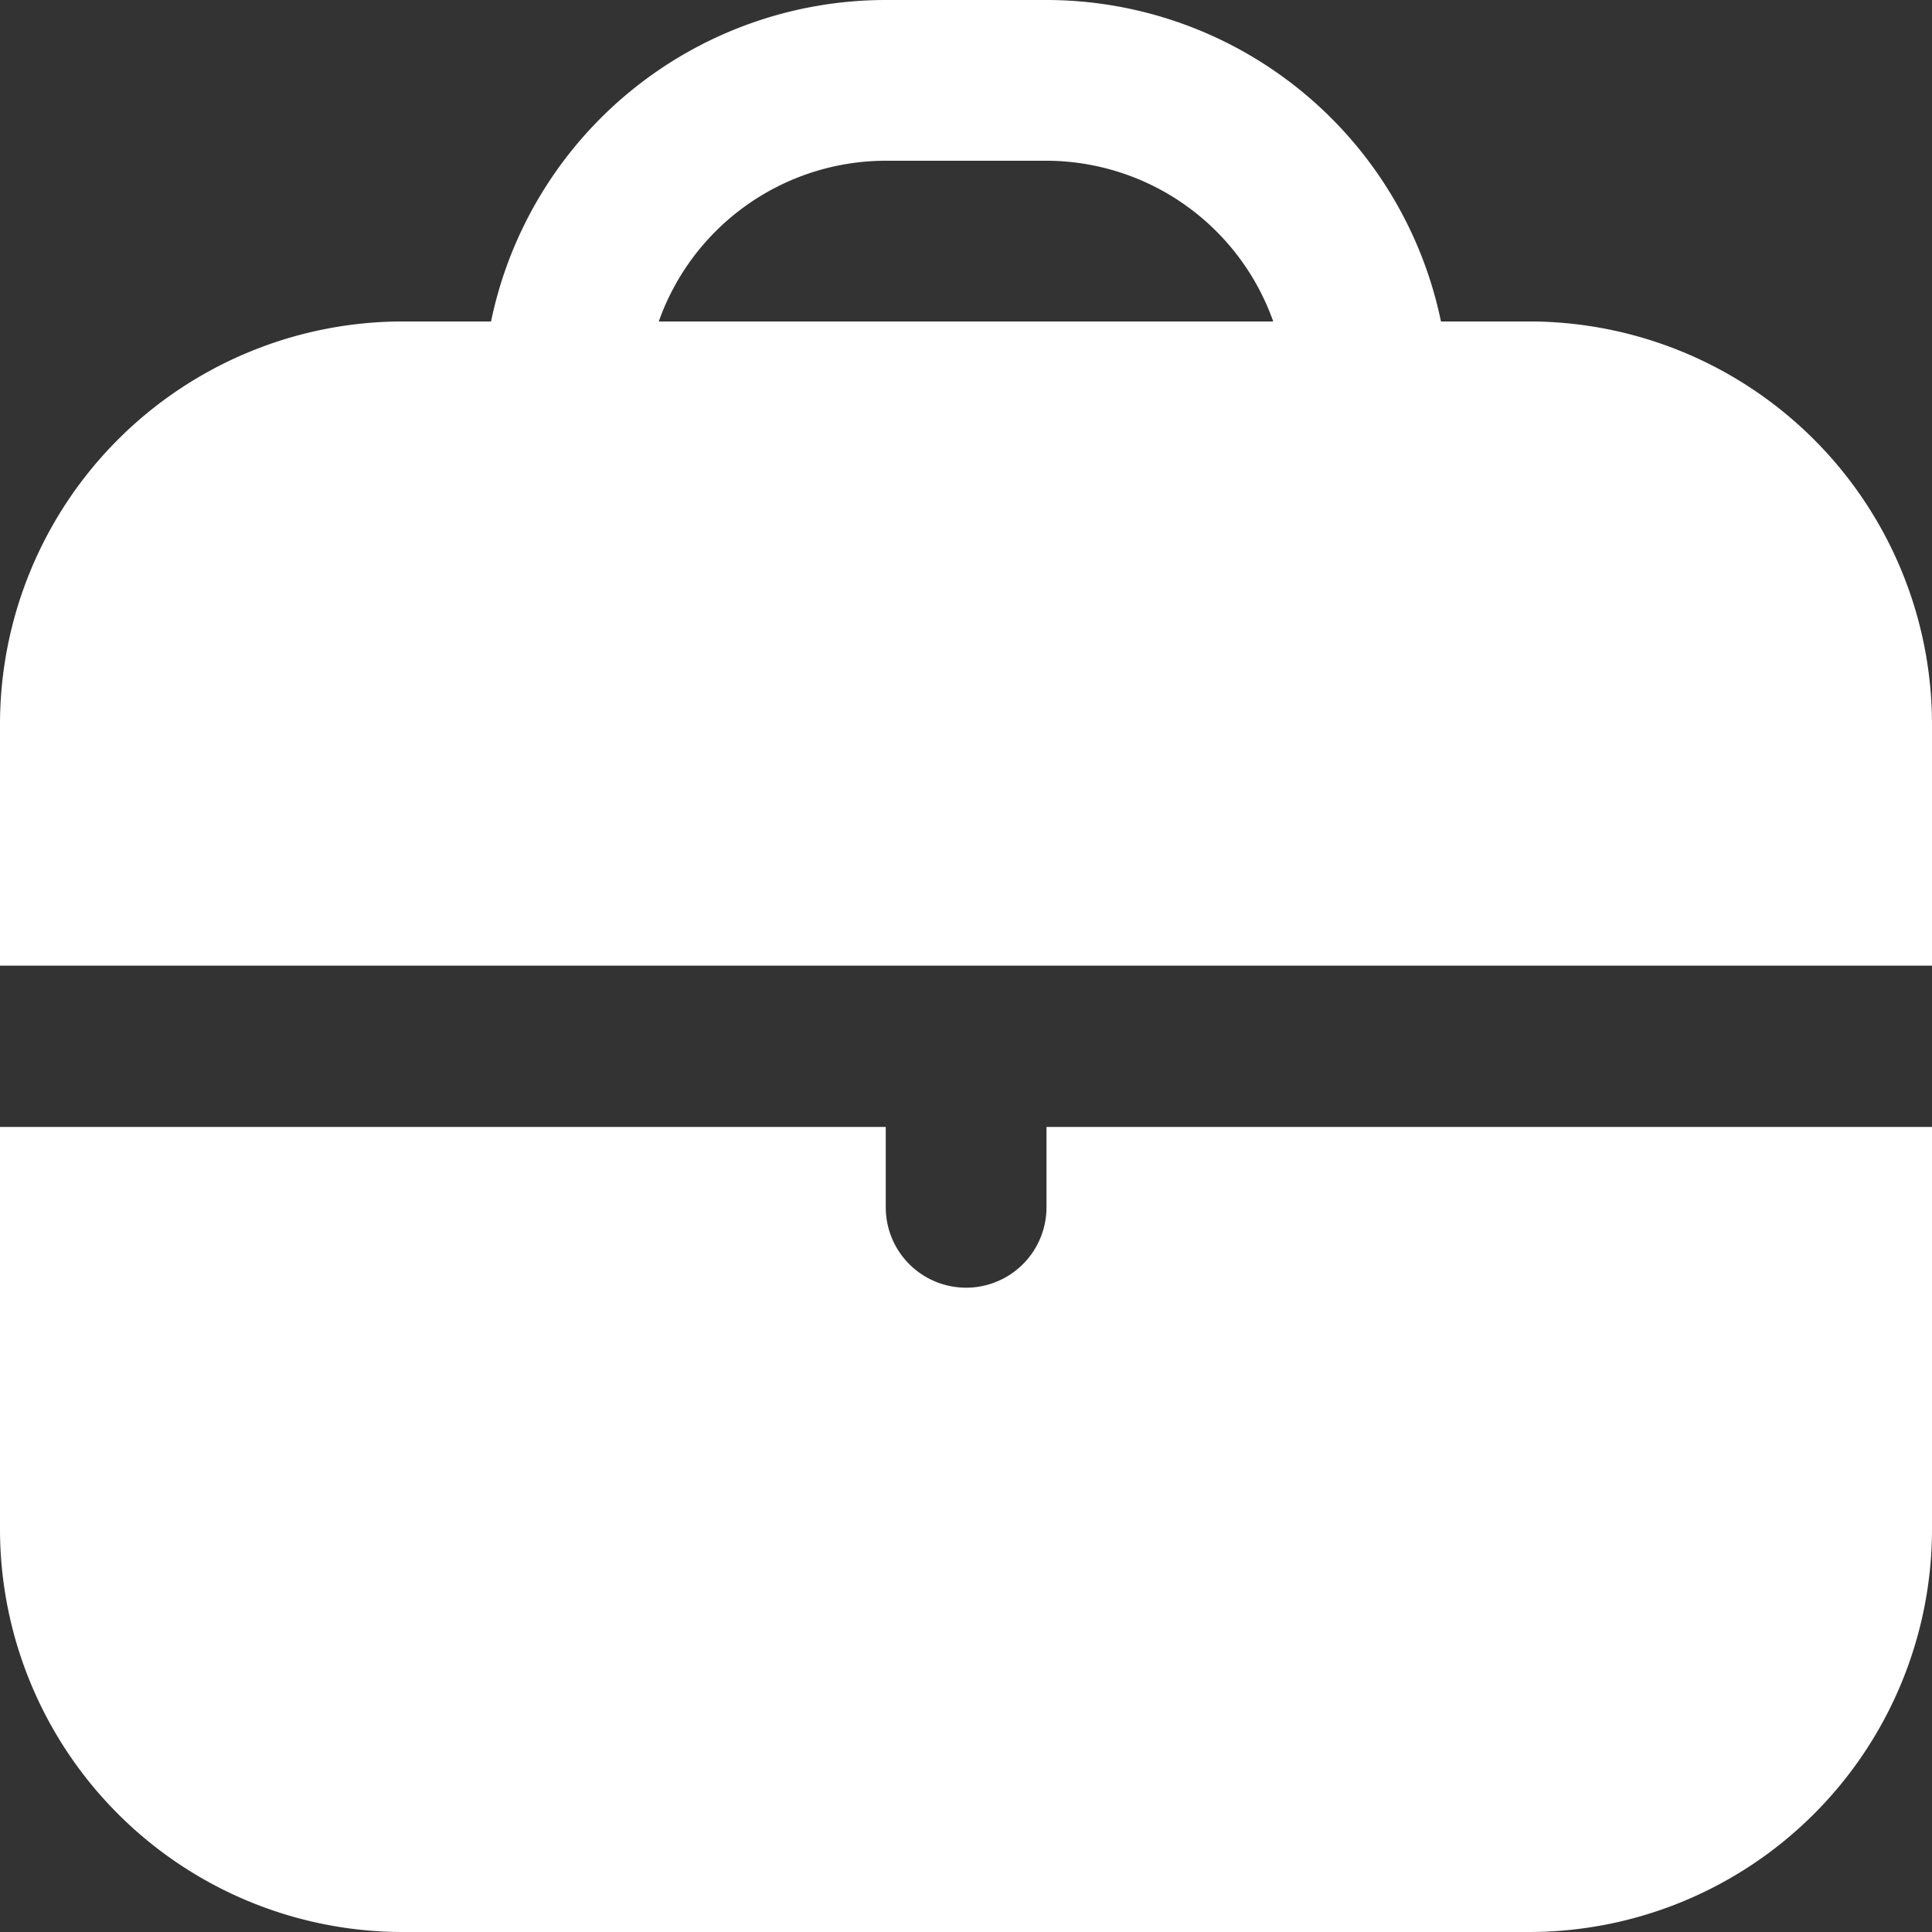
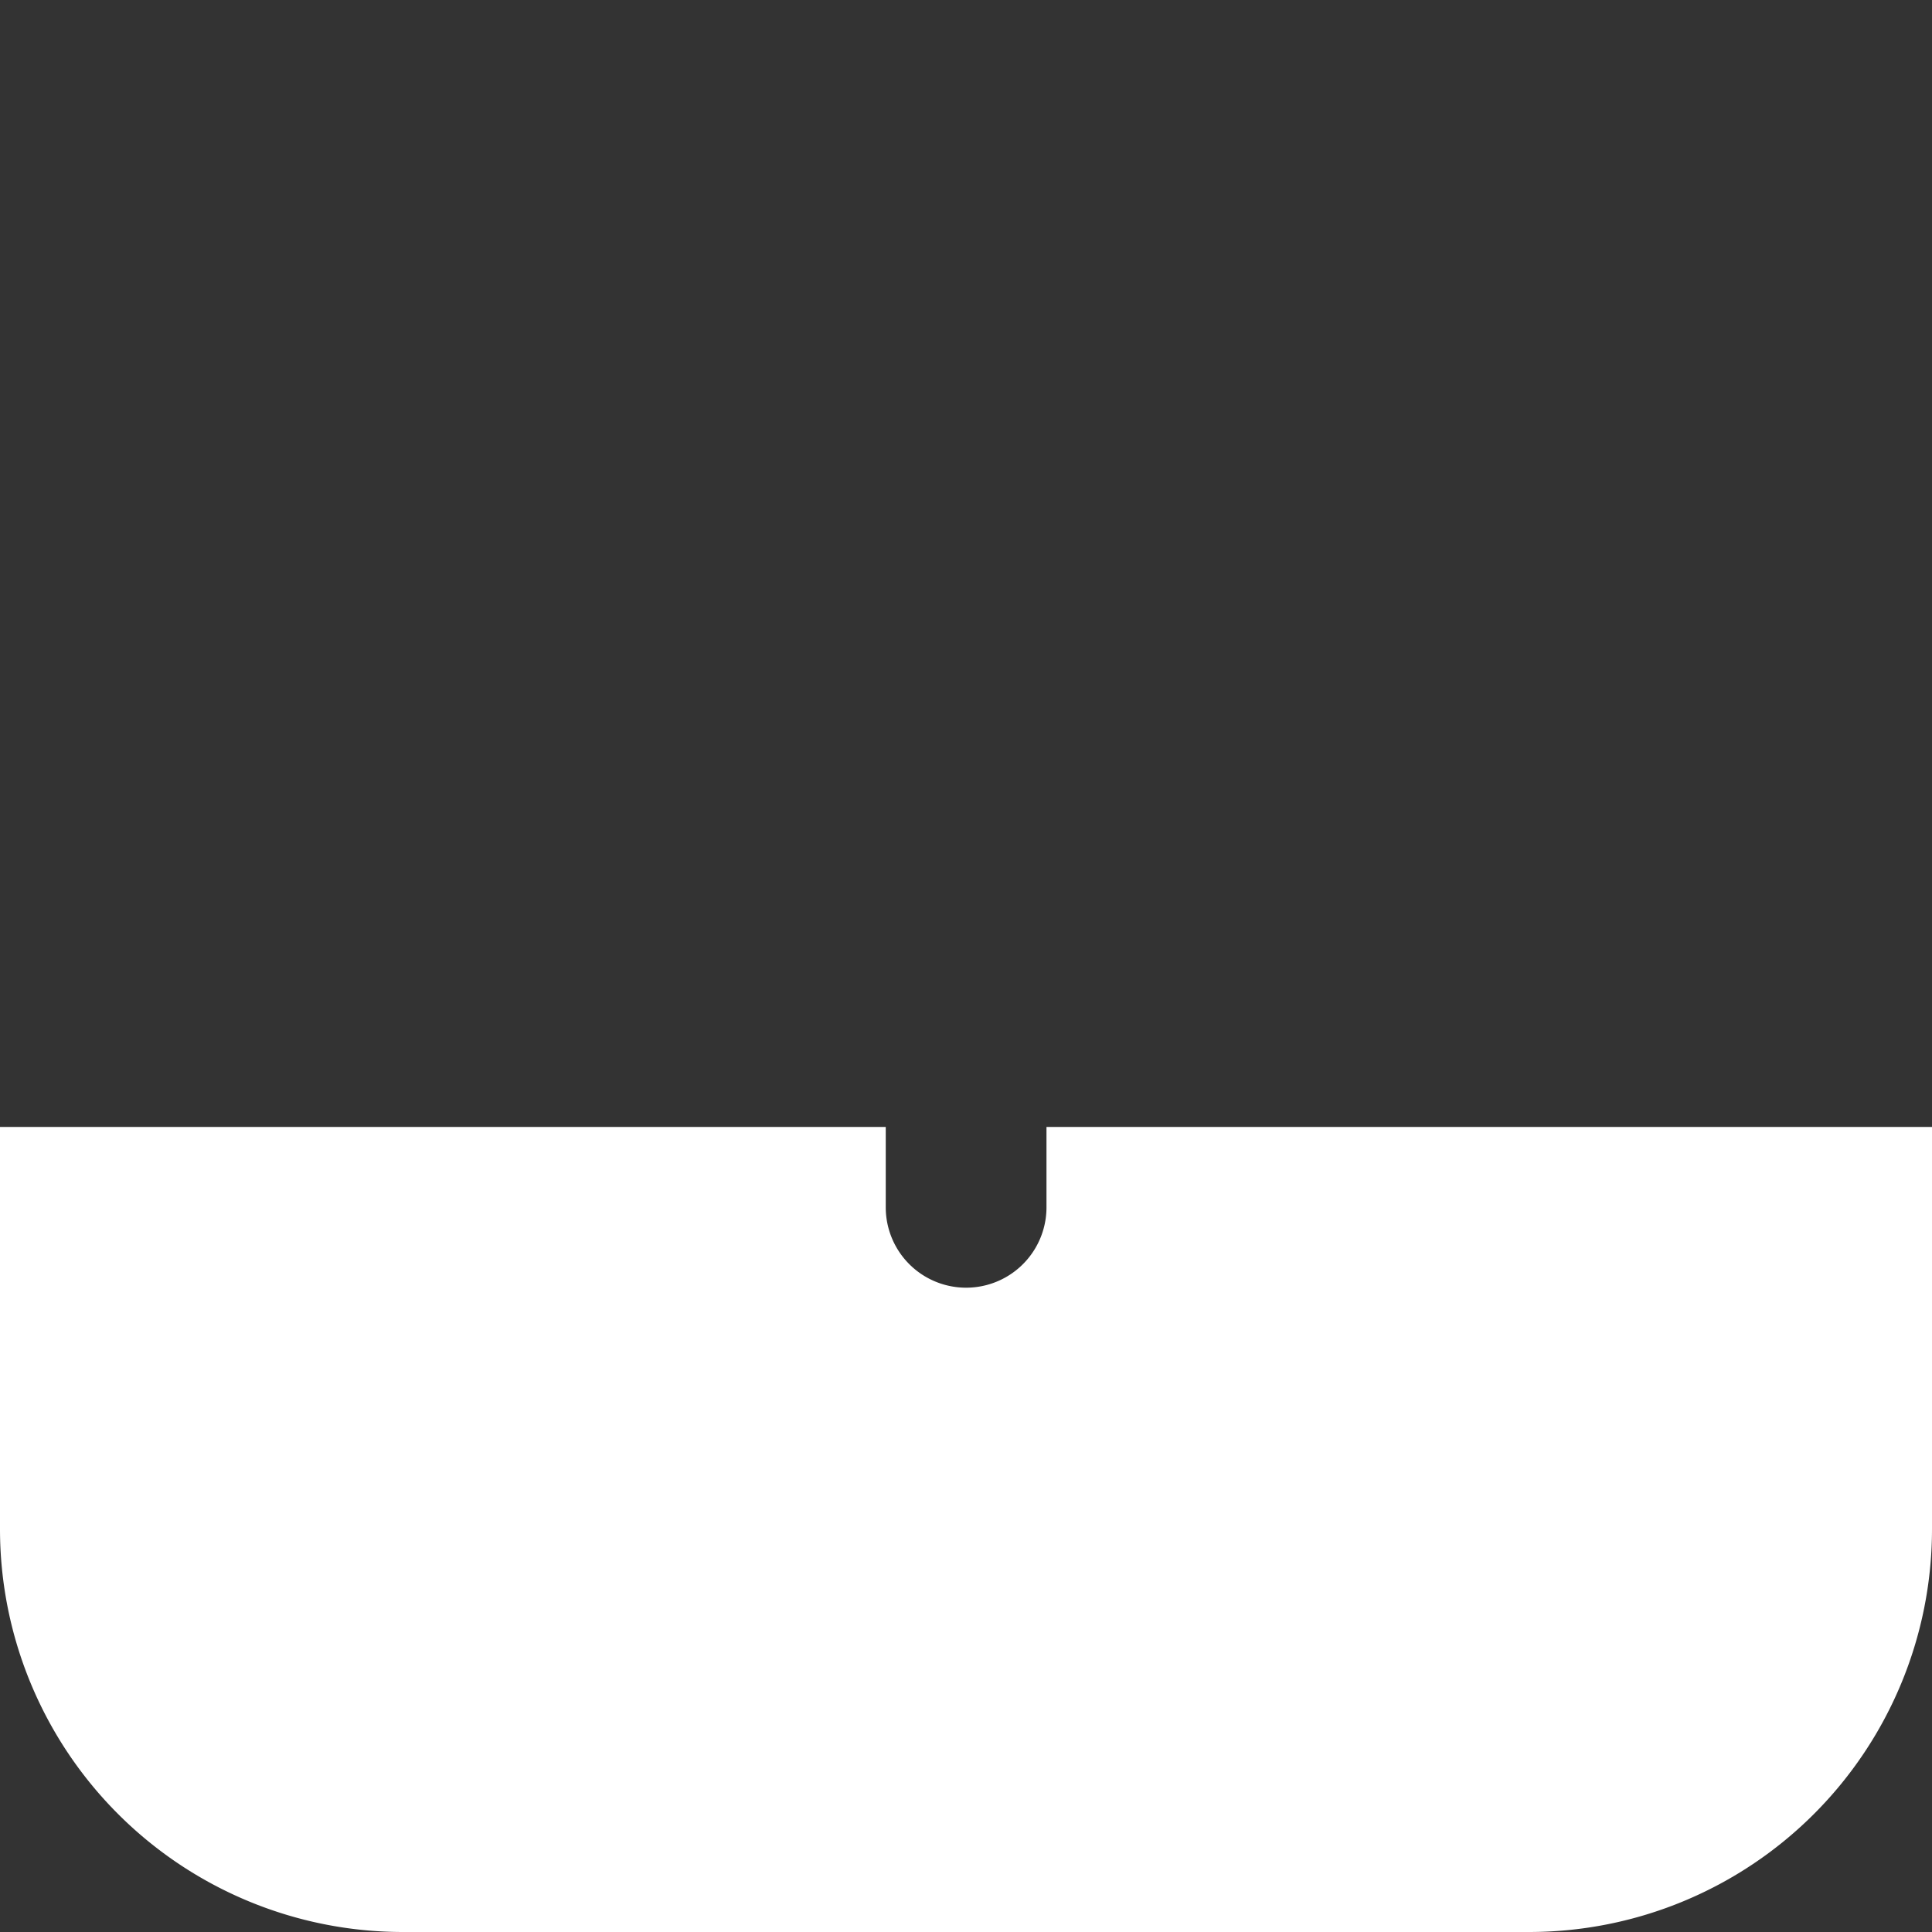
<svg xmlns="http://www.w3.org/2000/svg" id="briefcase_12_" data-name="briefcase (12)" width="16.828" height="16.828" viewBox="0 0 16.828 16.828">
  <rect x="0" y="0" width="16.828" height="16.828" fill="#333333" stroke="none" />
-   <path id="Path_10657" data-name="Path 10657" d="M13.322,2.8h-.771A3.512,3.512,0,0,0,9.115,0h-1.4A3.512,3.512,0,0,0,4.277,2.8H3.506A3.51,3.51,0,0,0,0,6.311v2.1H16.828v-2.1A3.51,3.51,0,0,0,13.322,2.8Zm-7.584,0A2.1,2.1,0,0,1,7.713,1.4h1.4A2.1,2.1,0,0,1,11.09,2.8Z" fill="#fff" />
  <path id="Path_10658" data-name="Path 10658" d="M9.115,14.7a.7.7,0,0,1-1.4,0V14H0v3.506a3.51,3.51,0,0,0,3.506,3.506h9.816a3.51,3.51,0,0,0,3.506-3.506V14H9.115Z" transform="translate(0 -4.184)" fill="#fff" />
</svg>